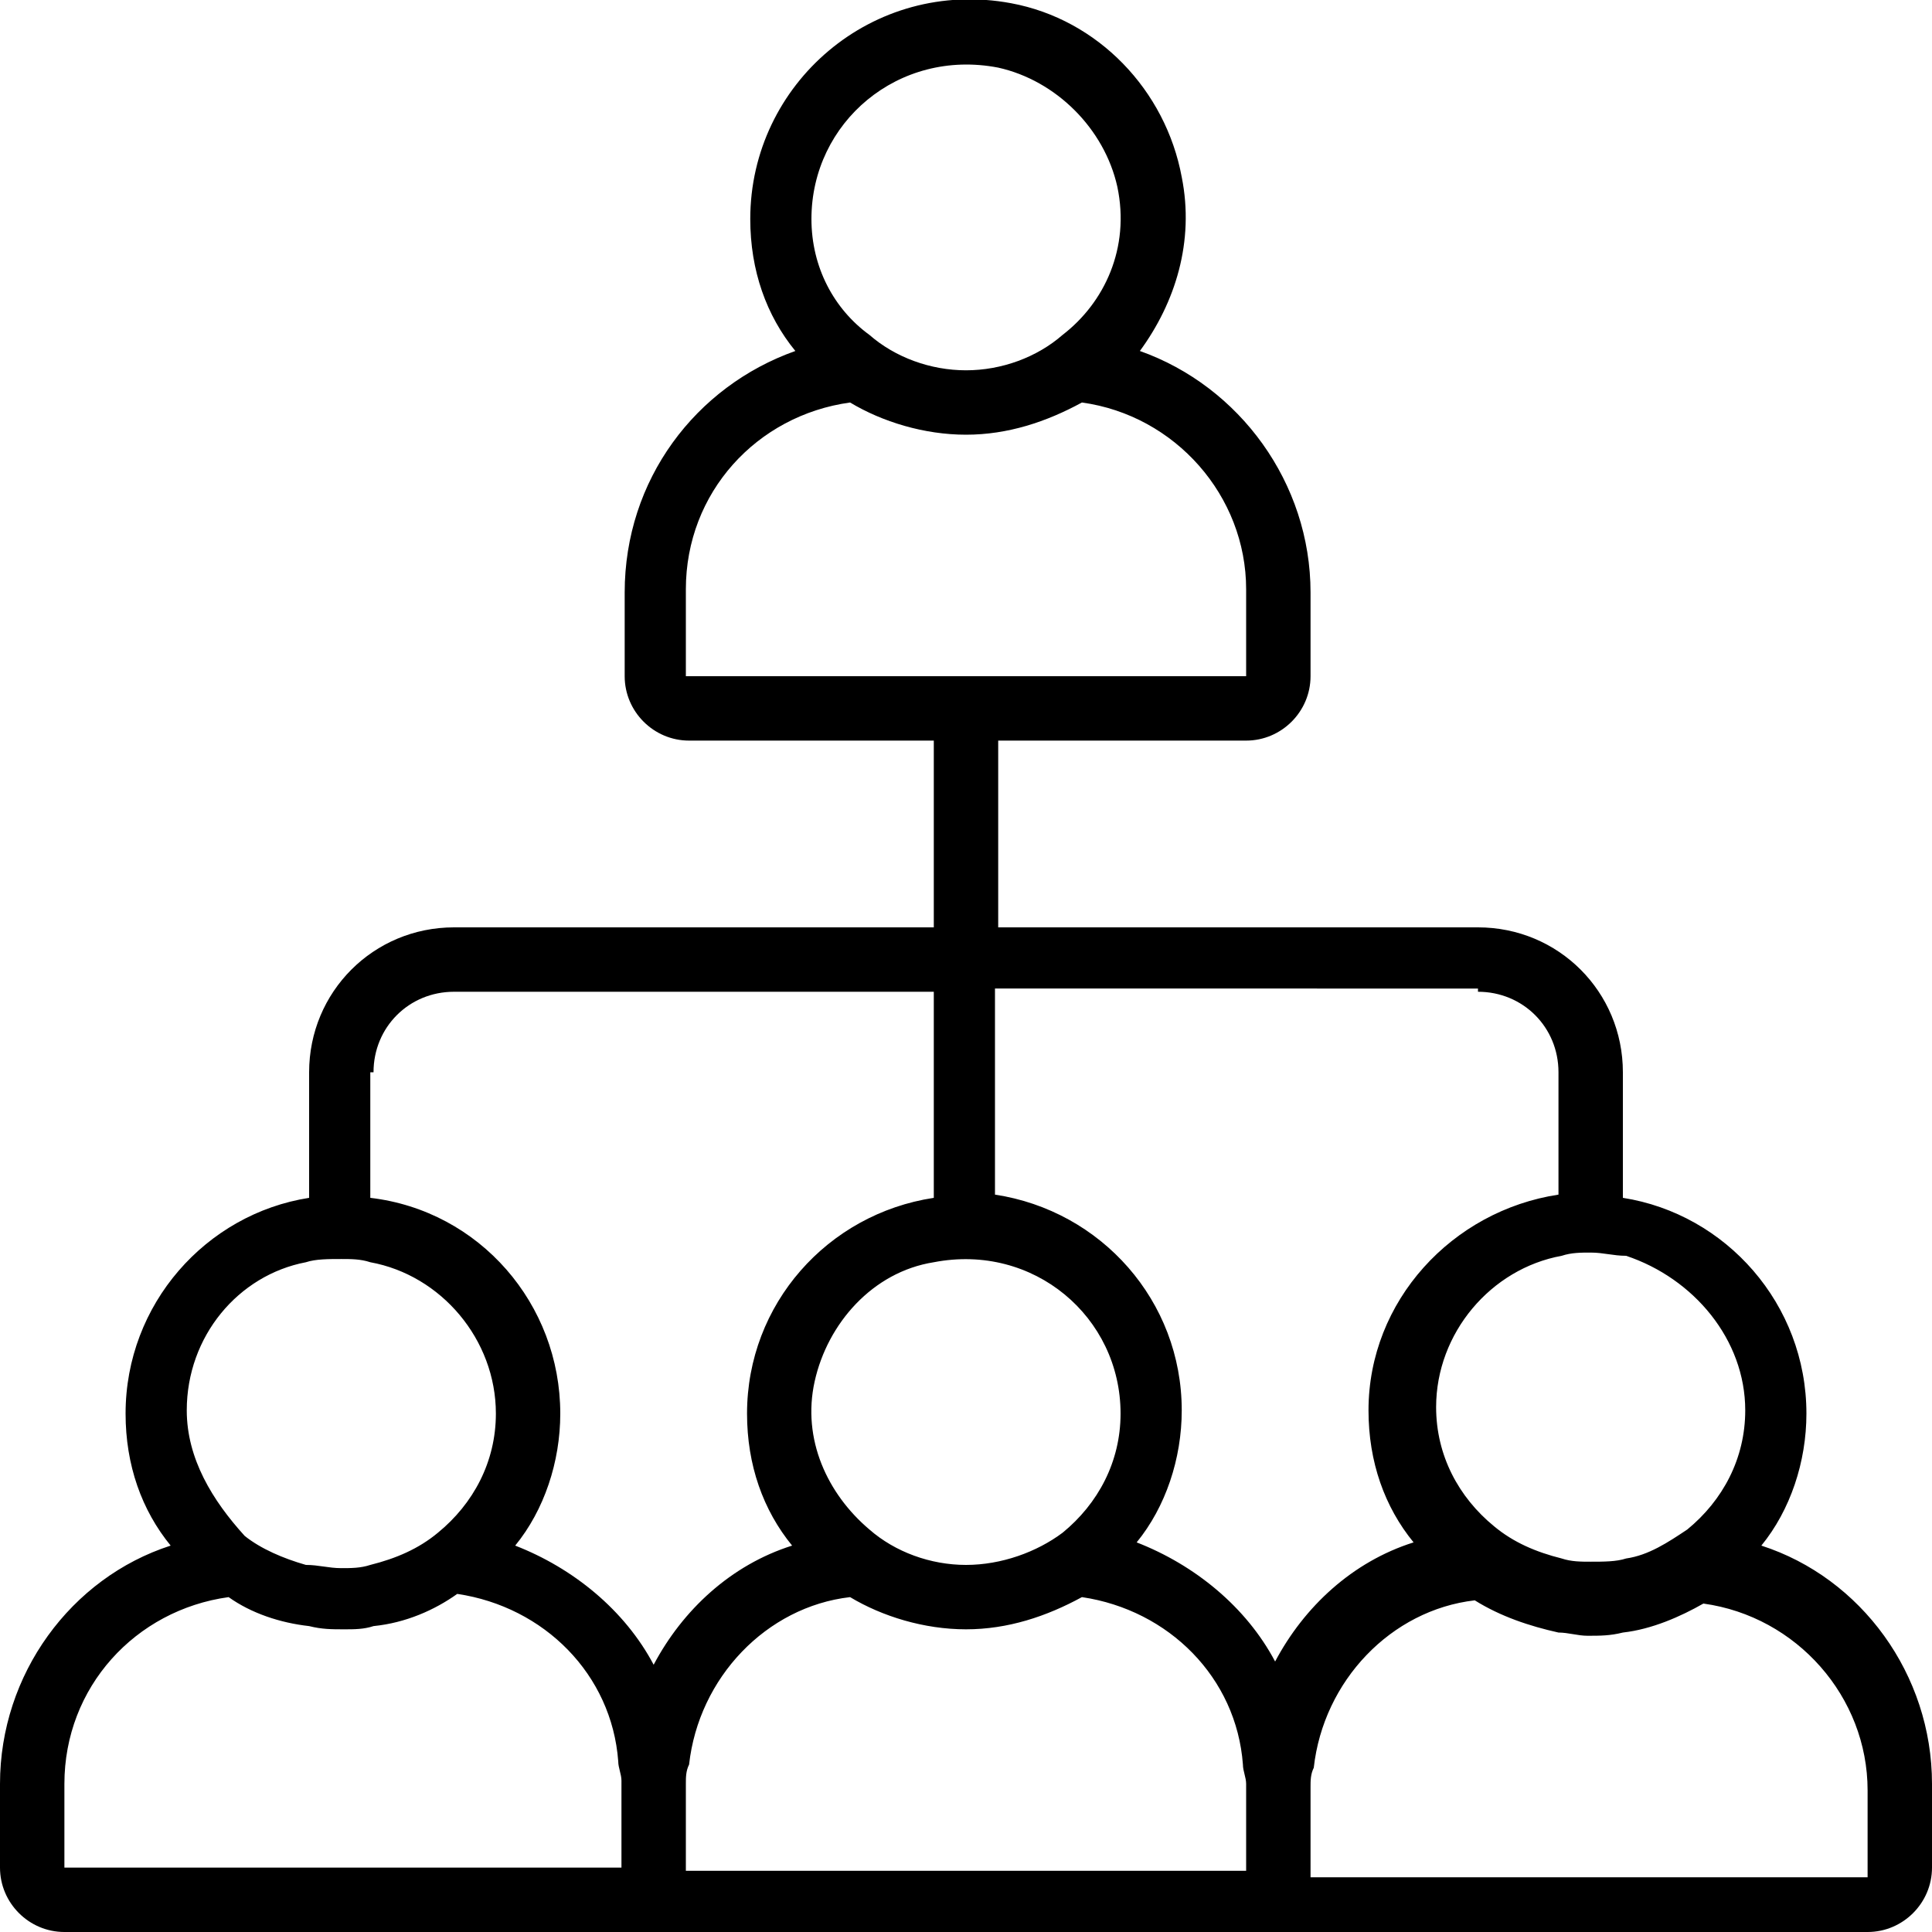
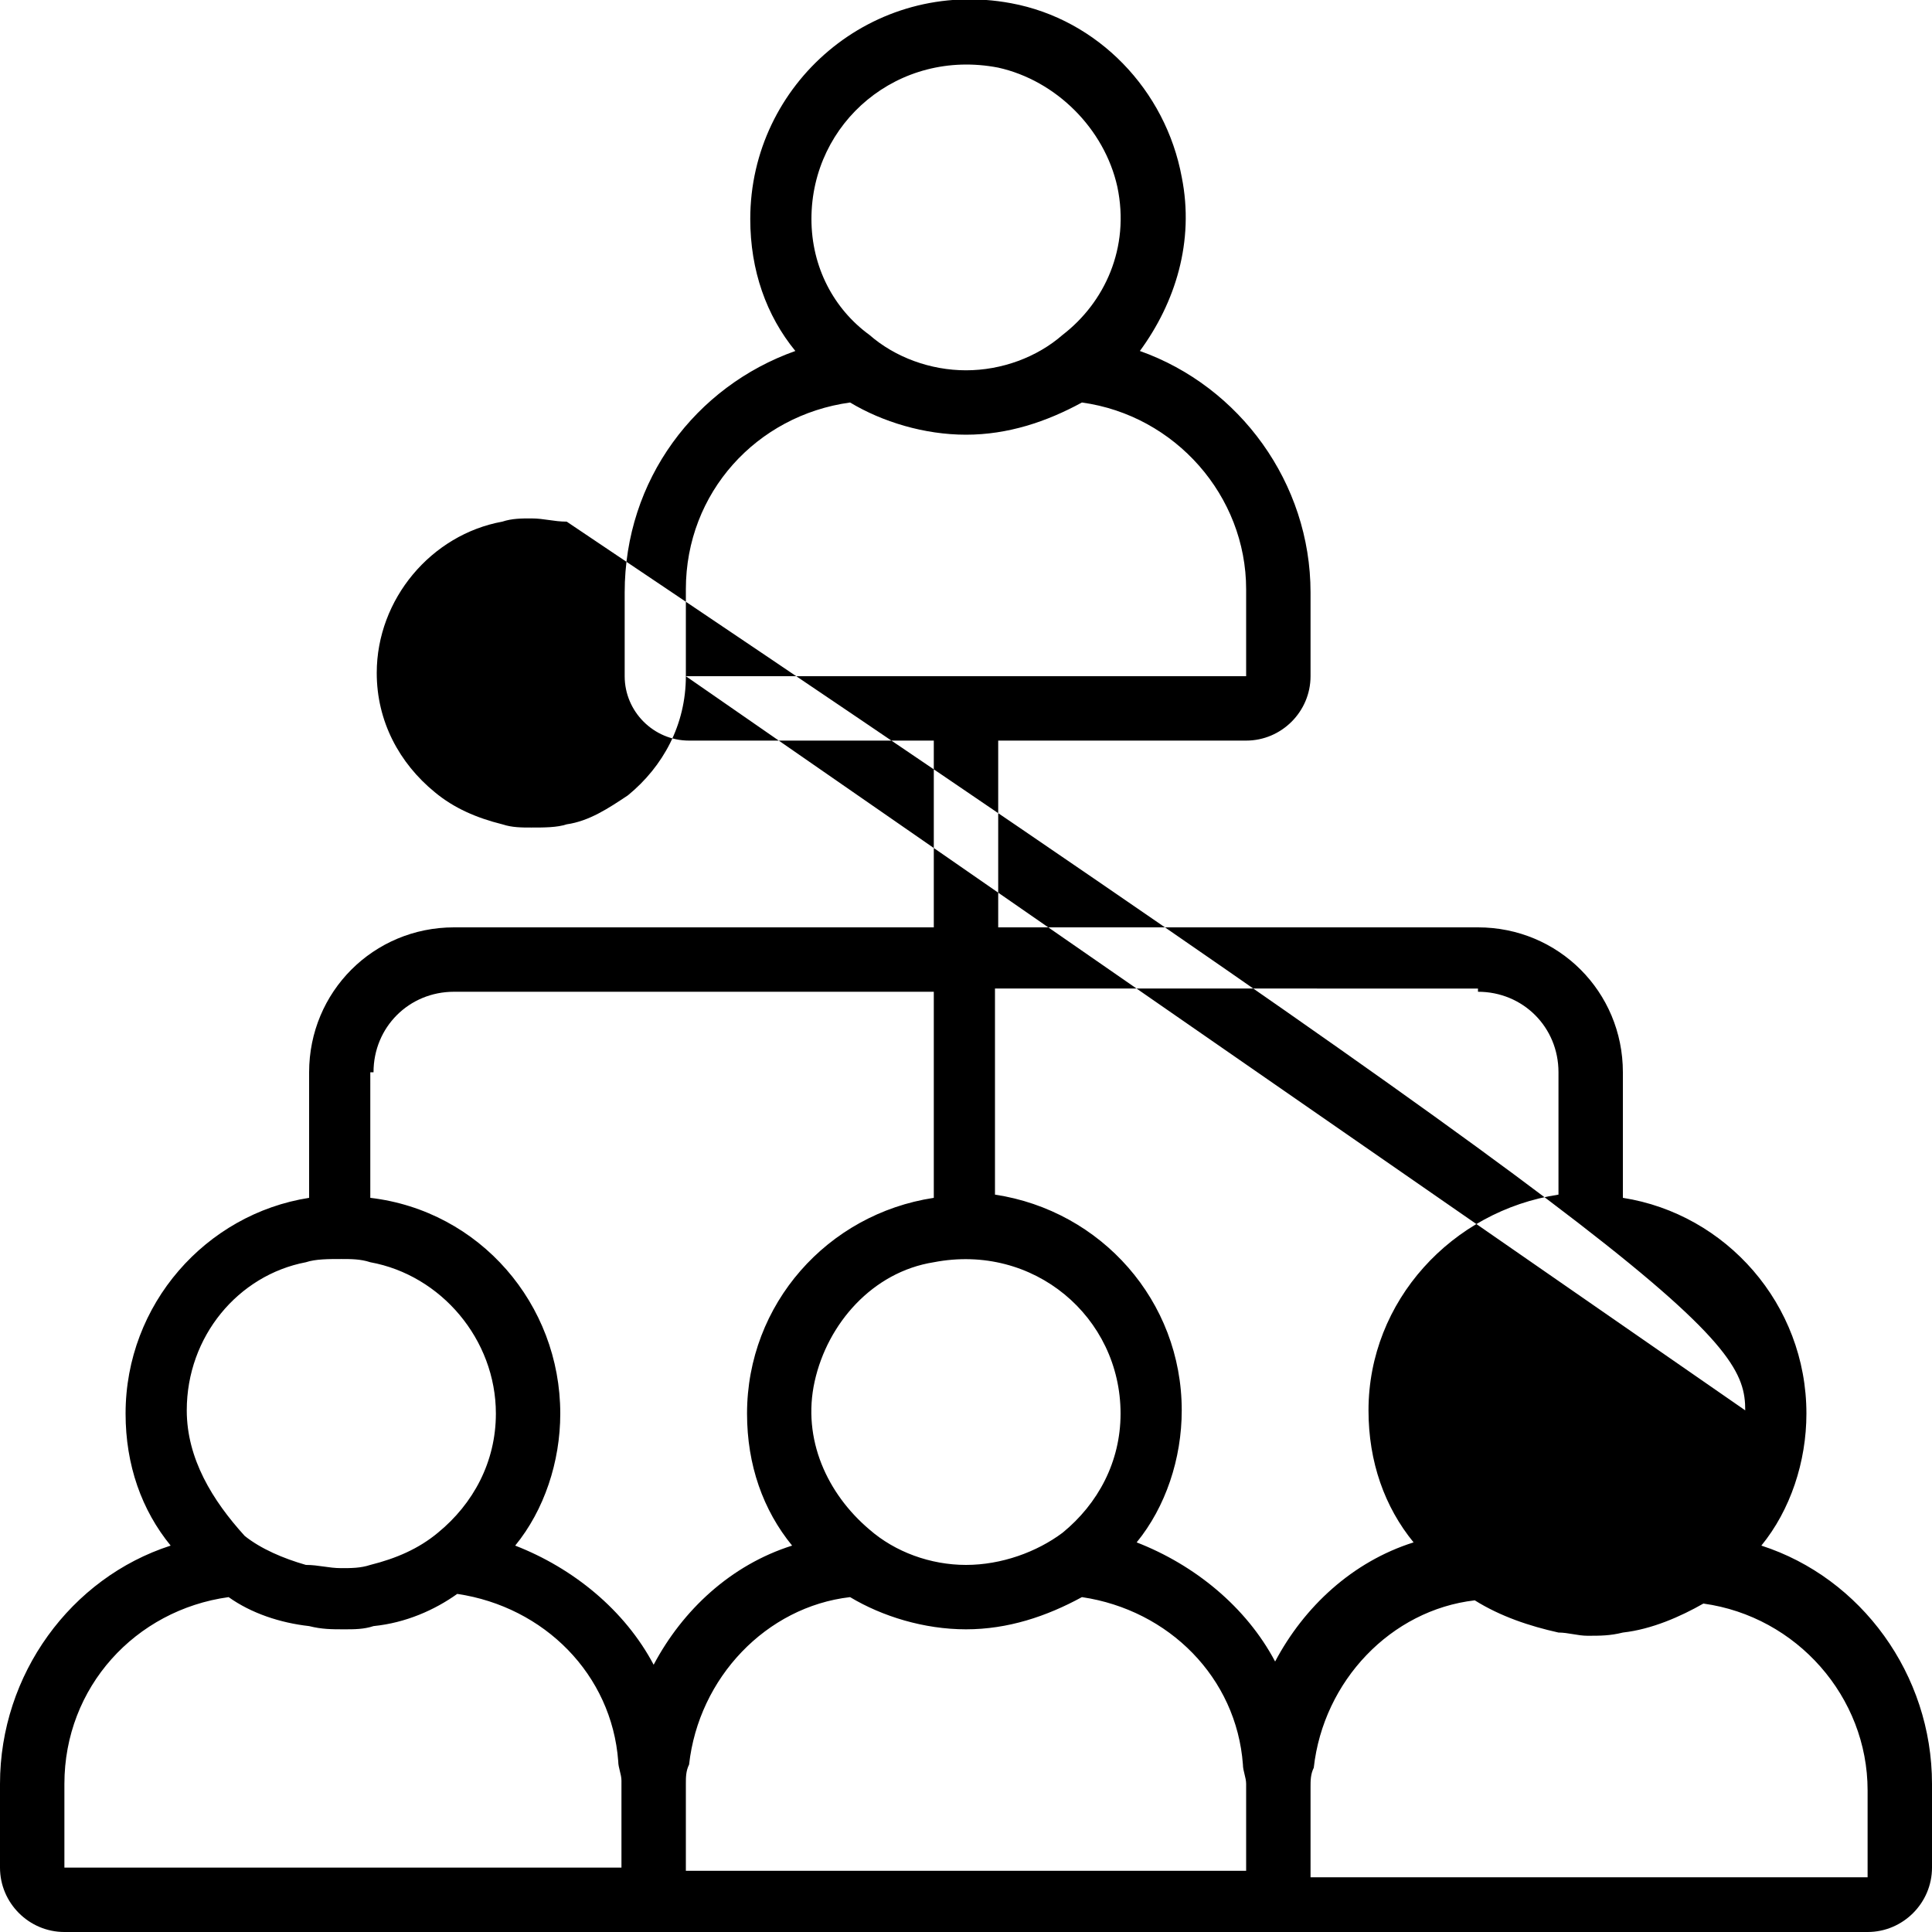
<svg xmlns="http://www.w3.org/2000/svg" version="1.1" id="Layer_1" x="0px" y="0px" viewBox="0 0 60 60" style="enable-background:new 0 0 60 60;" xml:space="preserve">
  <g>
    <g>
-       <path d="M54.7,48c0.9-1.1,1.4-2.6,1.4-4.1c0-3.4-2.5-6.2-5.7-6.7v-3.9c0-2.5-2-4.5-4.5-4.5H31V23h7.7c1.1,0,2-0.9,2-2v-2.6    c0-3.4-2.2-6.4-5.3-7.5c1.1-1.5,1.7-3.4,1.3-5.4c-0.5-2.7-2.6-4.9-5.3-5.4c-4.3-0.8-8.1,2.5-8.1,6.7c0,1.6,0.5,3,1.4,4.1    c-3.1,1.1-5.3,4-5.3,7.5V21c0,1.1,0.9,2,2,2H29v5.8H14.1c-2.5,0-4.5,2-4.5,4.5v3.9c-3.2,0.5-5.7,3.3-5.7,6.7c0,1.6,0.5,3,1.4,4.1    C2.2,49,0,52,0,55.4V58c0,1.1,0.9,2,2,2H58c1.1,0,2-0.9,2-2v-2.6C60,52,57.8,49,54.7,48z M25.2,6.8c0-3,2.7-5.3,5.8-4.7    c1.8,0.4,3.3,1.9,3.7,3.7c0.4,1.9-0.4,3.6-1.7,4.6c-0.8,0.7-1.9,1.1-3,1.1s-2.2-0.4-3-1.1C25.9,9.6,25.2,8.3,25.2,6.8z M21.3,21    v-2.7c0-3,2.2-5.4,5.1-5.8c1,0.6,2.3,1,3.6,1s2.5-0.4,3.6-1c2.9,0.4,5.1,2.9,5.1,5.8V21H21.3z M54.2,43.8c0,1.5-0.7,2.8-1.8,3.7    c-0.6,0.4-1.2,0.8-1.9,0.9c-0.3,0.1-0.7,0.1-1.1,0.1c-0.3,0-0.6,0-0.9-0.1c-0.8-0.2-1.5-0.5-2.1-1c-1.1-0.9-1.8-2.2-1.8-3.7    c0-2.3,1.7-4.3,3.9-4.7c0.3-0.1,0.6-0.1,0.9-0.1c0.4,0,0.7,0.1,1.1,0.1C52.6,39.7,54.2,41.6,54.2,43.8z M45.9,30.8    c1.4,0,2.5,1.1,2.5,2.5v3.8c-3.3,0.5-5.9,3.3-5.9,6.7c0,1.6,0.5,3,1.4,4.1c-1.9,0.6-3.4,2-4.3,3.7c-0.9-1.7-2.5-3-4.3-3.7    c0.9-1.1,1.4-2.6,1.4-4.1c0-3.4-2.5-6.2-5.8-6.7v-6.4H45.9z M30,48.6c-1.1,0-2.2-0.4-3-1.1c-1.3-1.1-2.1-2.8-1.7-4.6    c0.4-1.8,1.8-3.4,3.7-3.7c3.1-0.6,5.8,1.7,5.8,4.7c0,1.5-0.7,2.8-1.8,3.7C32.2,48.2,31.1,48.6,30,48.6z M11.6,33.3    c0-1.4,1.1-2.5,2.5-2.5H29v6.4c-3.3,0.5-5.8,3.3-5.8,6.7c0,1.6,0.5,3,1.4,4.1c-1.9,0.6-3.4,2-4.3,3.7c-0.9-1.7-2.5-3-4.3-3.7    c0.9-1.1,1.4-2.6,1.4-4.1c0-3.4-2.5-6.3-5.9-6.7V33.3z M5.8,43.8c0-2.3,1.6-4.2,3.7-4.6c0.3-0.1,0.7-0.1,1.1-0.1    c0.3,0,0.6,0,0.9,0.1c2.2,0.4,3.9,2.4,3.9,4.7c0,1.5-0.7,2.8-1.8,3.7c-0.6,0.5-1.3,0.8-2.1,1c-0.3,0.1-0.6,0.1-0.9,0.1    c-0.4,0-0.7-0.1-1.1-0.1c-0.7-0.2-1.4-0.5-1.9-0.9C6.6,46.6,5.8,45.3,5.8,43.8z M2,58.1v-2.7c0-3,2.2-5.4,5.1-5.8    c0.7,0.5,1.6,0.8,2.5,0.9c0.4,0.1,0.7,0.1,1.1,0.1c0.3,0,0.6,0,0.9-0.1c1-0.1,1.9-0.5,2.6-1c2.7,0.4,4.8,2.5,5,5.2    c0,0.2,0.1,0.4,0.1,0.6v2.7H2z M21.3,58.1v-2.7c0-0.2,0-0.4,0.1-0.6c0.3-2.7,2.4-4.9,5-5.2c1,0.6,2.3,1,3.6,1s2.5-0.4,3.6-1    c2.7,0.4,4.8,2.5,5,5.2c0,0.2,0.1,0.4,0.1,0.6v2.7H21.3z M40.7,58.1v-1.2v-1.4c0-0.2,0-0.4,0.1-0.6c0.3-2.7,2.4-4.9,5-5.2    c0.8,0.5,1.7,0.8,2.6,1c0.3,0,0.6,0.1,0.9,0.1c0.4,0,0.7,0,1.1-0.1c0.9-0.1,1.8-0.5,2.5-0.9c2.9,0.4,5.1,2.9,5.1,5.8v2.7H40.7z" />
+       <path d="M54.7,48c0.9-1.1,1.4-2.6,1.4-4.1c0-3.4-2.5-6.2-5.7-6.7v-3.9c0-2.5-2-4.5-4.5-4.5H31V23h7.7c1.1,0,2-0.9,2-2v-2.6    c0-3.4-2.2-6.4-5.3-7.5c1.1-1.5,1.7-3.4,1.3-5.4c-0.5-2.7-2.6-4.9-5.3-5.4c-4.3-0.8-8.1,2.5-8.1,6.7c0,1.6,0.5,3,1.4,4.1    c-3.1,1.1-5.3,4-5.3,7.5V21c0,1.1,0.9,2,2,2H29v5.8H14.1c-2.5,0-4.5,2-4.5,4.5v3.9c-3.2,0.5-5.7,3.3-5.7,6.7c0,1.6,0.5,3,1.4,4.1    C2.2,49,0,52,0,55.4V58c0,1.1,0.9,2,2,2H58c1.1,0,2-0.9,2-2v-2.6C60,52,57.8,49,54.7,48z M25.2,6.8c0-3,2.7-5.3,5.8-4.7    c1.8,0.4,3.3,1.9,3.7,3.7c0.4,1.9-0.4,3.6-1.7,4.6c-0.8,0.7-1.9,1.1-3,1.1s-2.2-0.4-3-1.1C25.9,9.6,25.2,8.3,25.2,6.8z M21.3,21    v-2.7c0-3,2.2-5.4,5.1-5.8c1,0.6,2.3,1,3.6,1s2.5-0.4,3.6-1c2.9,0.4,5.1,2.9,5.1,5.8V21H21.3z c0,1.5-0.7,2.8-1.8,3.7    c-0.6,0.4-1.2,0.8-1.9,0.9c-0.3,0.1-0.7,0.1-1.1,0.1c-0.3,0-0.6,0-0.9-0.1c-0.8-0.2-1.5-0.5-2.1-1c-1.1-0.9-1.8-2.2-1.8-3.7    c0-2.3,1.7-4.3,3.9-4.7c0.3-0.1,0.6-0.1,0.9-0.1c0.4,0,0.7,0.1,1.1,0.1C52.6,39.7,54.2,41.6,54.2,43.8z M45.9,30.8    c1.4,0,2.5,1.1,2.5,2.5v3.8c-3.3,0.5-5.9,3.3-5.9,6.7c0,1.6,0.5,3,1.4,4.1c-1.9,0.6-3.4,2-4.3,3.7c-0.9-1.7-2.5-3-4.3-3.7    c0.9-1.1,1.4-2.6,1.4-4.1c0-3.4-2.5-6.2-5.8-6.7v-6.4H45.9z M30,48.6c-1.1,0-2.2-0.4-3-1.1c-1.3-1.1-2.1-2.8-1.7-4.6    c0.4-1.8,1.8-3.4,3.7-3.7c3.1-0.6,5.8,1.7,5.8,4.7c0,1.5-0.7,2.8-1.8,3.7C32.2,48.2,31.1,48.6,30,48.6z M11.6,33.3    c0-1.4,1.1-2.5,2.5-2.5H29v6.4c-3.3,0.5-5.8,3.3-5.8,6.7c0,1.6,0.5,3,1.4,4.1c-1.9,0.6-3.4,2-4.3,3.7c-0.9-1.7-2.5-3-4.3-3.7    c0.9-1.1,1.4-2.6,1.4-4.1c0-3.4-2.5-6.3-5.9-6.7V33.3z M5.8,43.8c0-2.3,1.6-4.2,3.7-4.6c0.3-0.1,0.7-0.1,1.1-0.1    c0.3,0,0.6,0,0.9,0.1c2.2,0.4,3.9,2.4,3.9,4.7c0,1.5-0.7,2.8-1.8,3.7c-0.6,0.5-1.3,0.8-2.1,1c-0.3,0.1-0.6,0.1-0.9,0.1    c-0.4,0-0.7-0.1-1.1-0.1c-0.7-0.2-1.4-0.5-1.9-0.9C6.6,46.6,5.8,45.3,5.8,43.8z M2,58.1v-2.7c0-3,2.2-5.4,5.1-5.8    c0.7,0.5,1.6,0.8,2.5,0.9c0.4,0.1,0.7,0.1,1.1,0.1c0.3,0,0.6,0,0.9-0.1c1-0.1,1.9-0.5,2.6-1c2.7,0.4,4.8,2.5,5,5.2    c0,0.2,0.1,0.4,0.1,0.6v2.7H2z M21.3,58.1v-2.7c0-0.2,0-0.4,0.1-0.6c0.3-2.7,2.4-4.9,5-5.2c1,0.6,2.3,1,3.6,1s2.5-0.4,3.6-1    c2.7,0.4,4.8,2.5,5,5.2c0,0.2,0.1,0.4,0.1,0.6v2.7H21.3z M40.7,58.1v-1.2v-1.4c0-0.2,0-0.4,0.1-0.6c0.3-2.7,2.4-4.9,5-5.2    c0.8,0.5,1.7,0.8,2.6,1c0.3,0,0.6,0.1,0.9,0.1c0.4,0,0.7,0,1.1-0.1c0.9-0.1,1.8-0.5,2.5-0.9c2.9,0.4,5.1,2.9,5.1,5.8v2.7H40.7z" />
    </g>
  </g>
</svg>